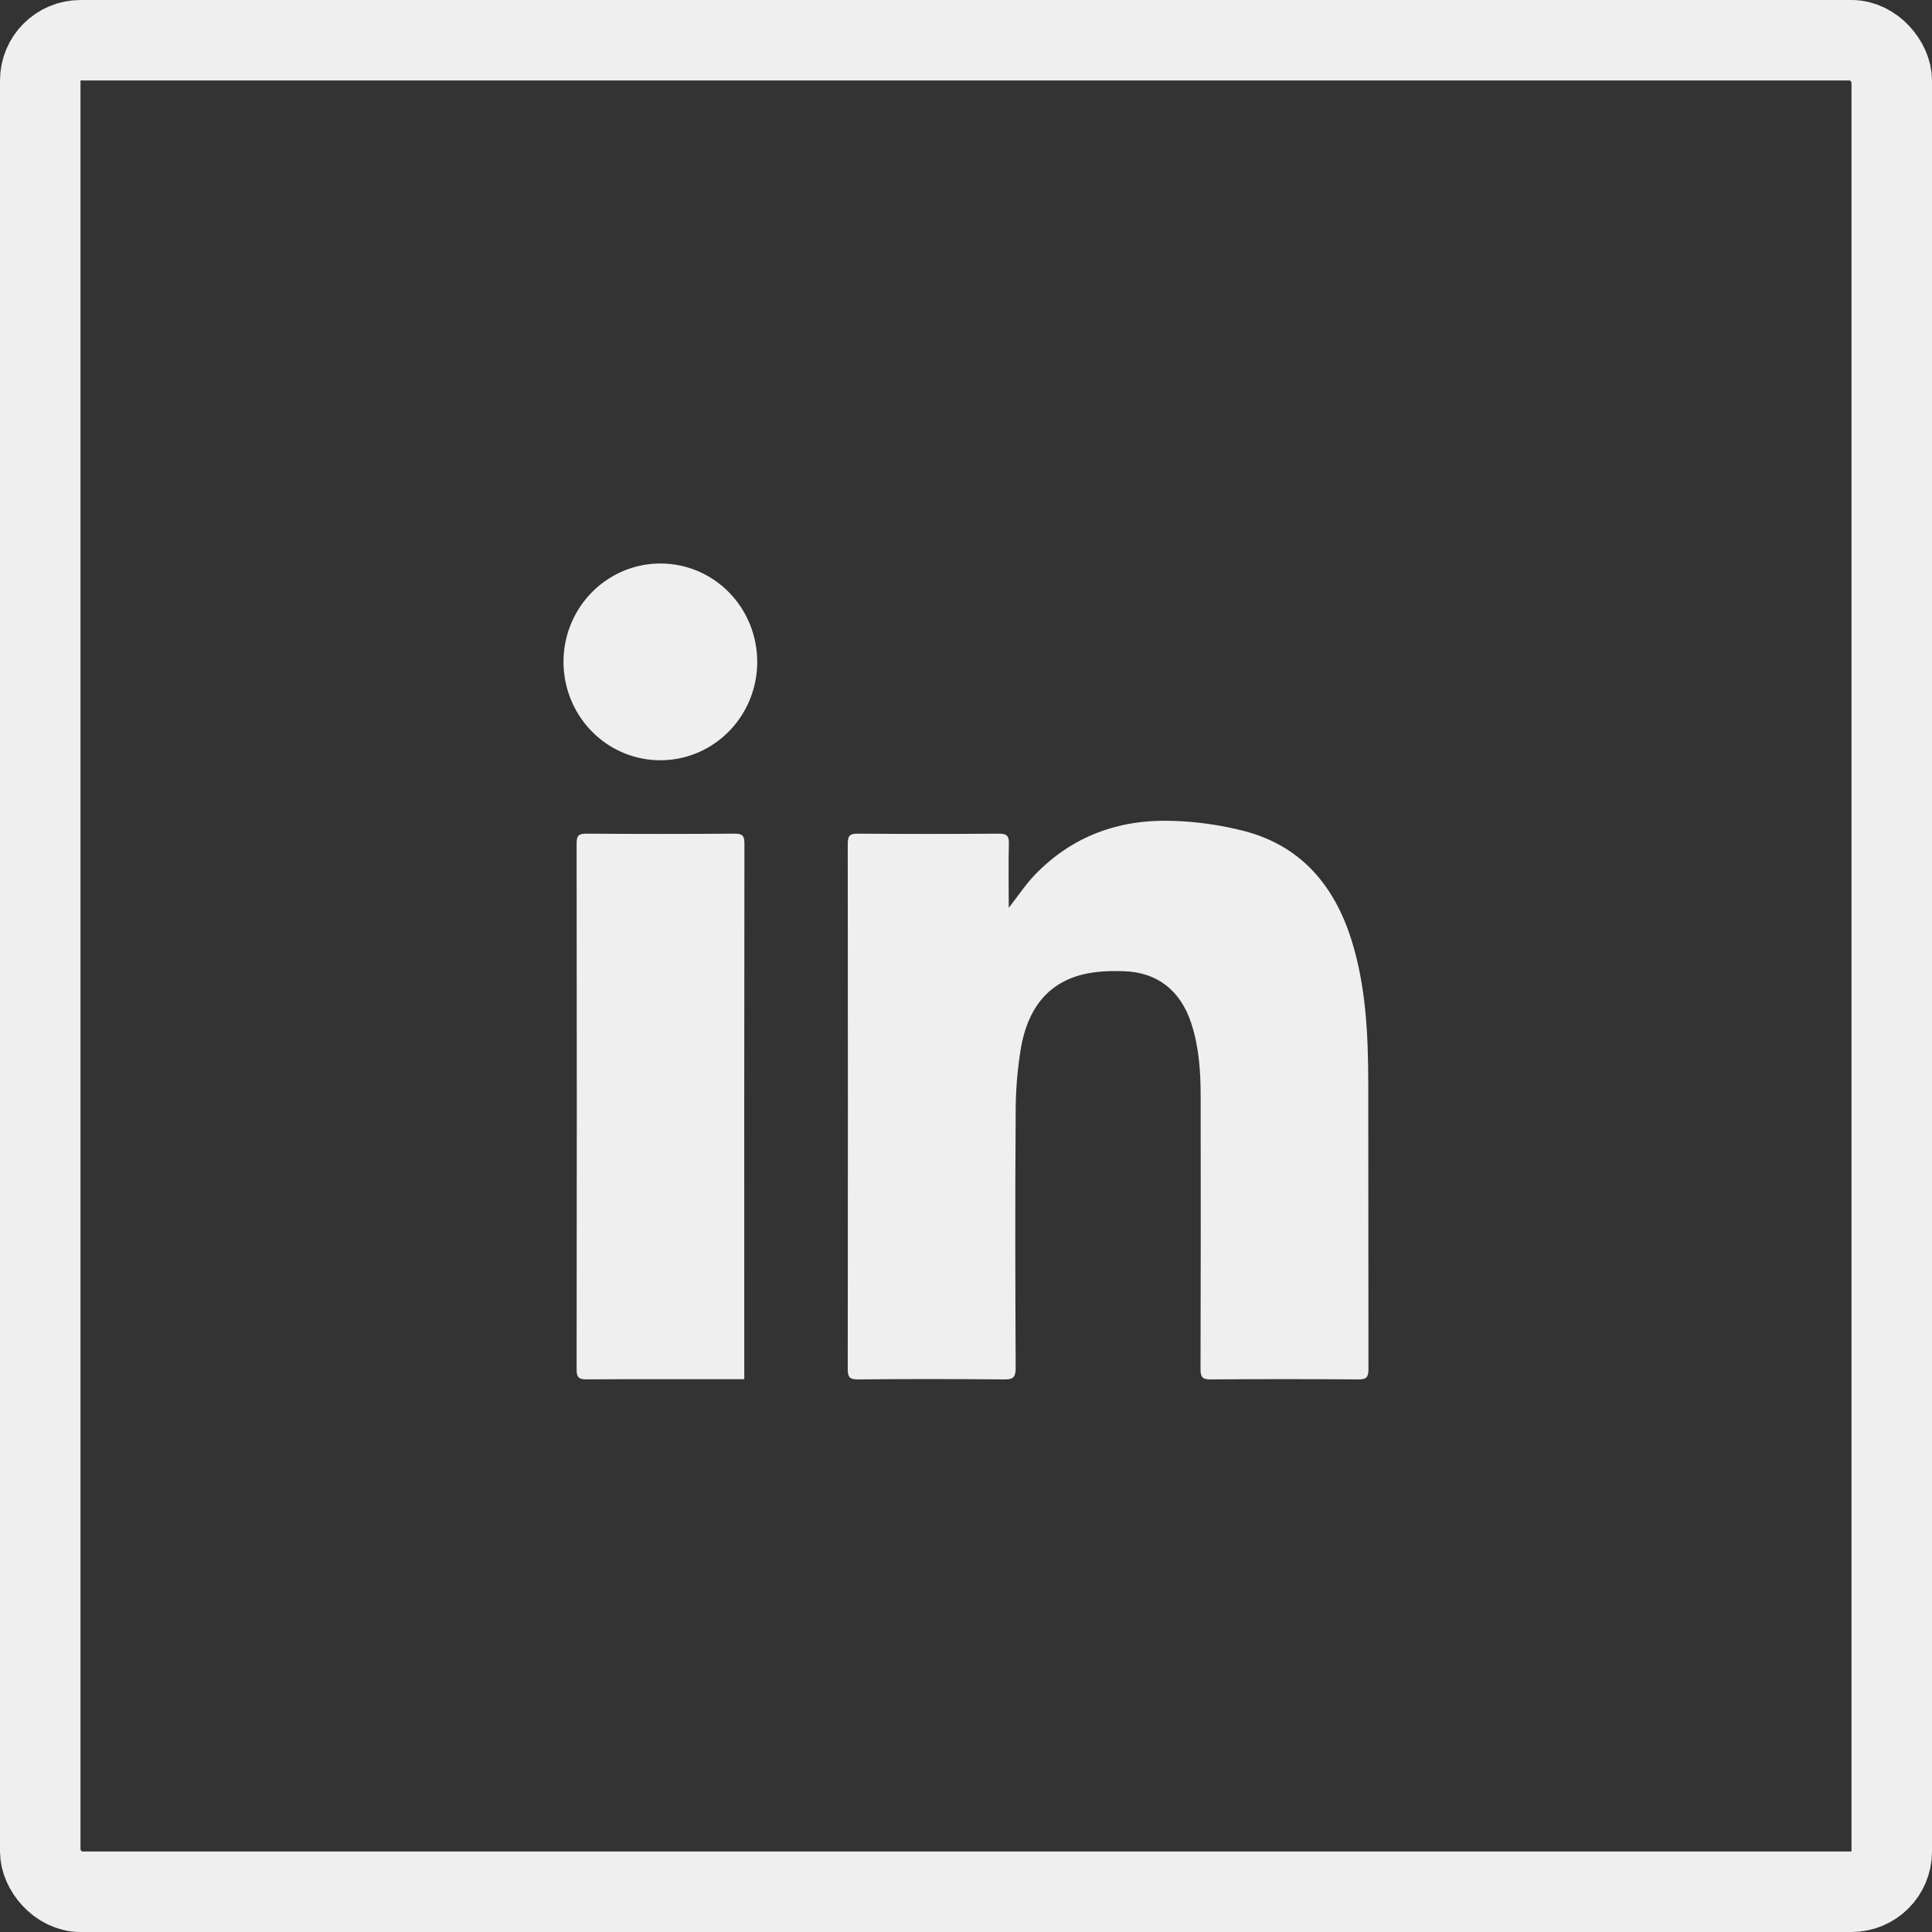
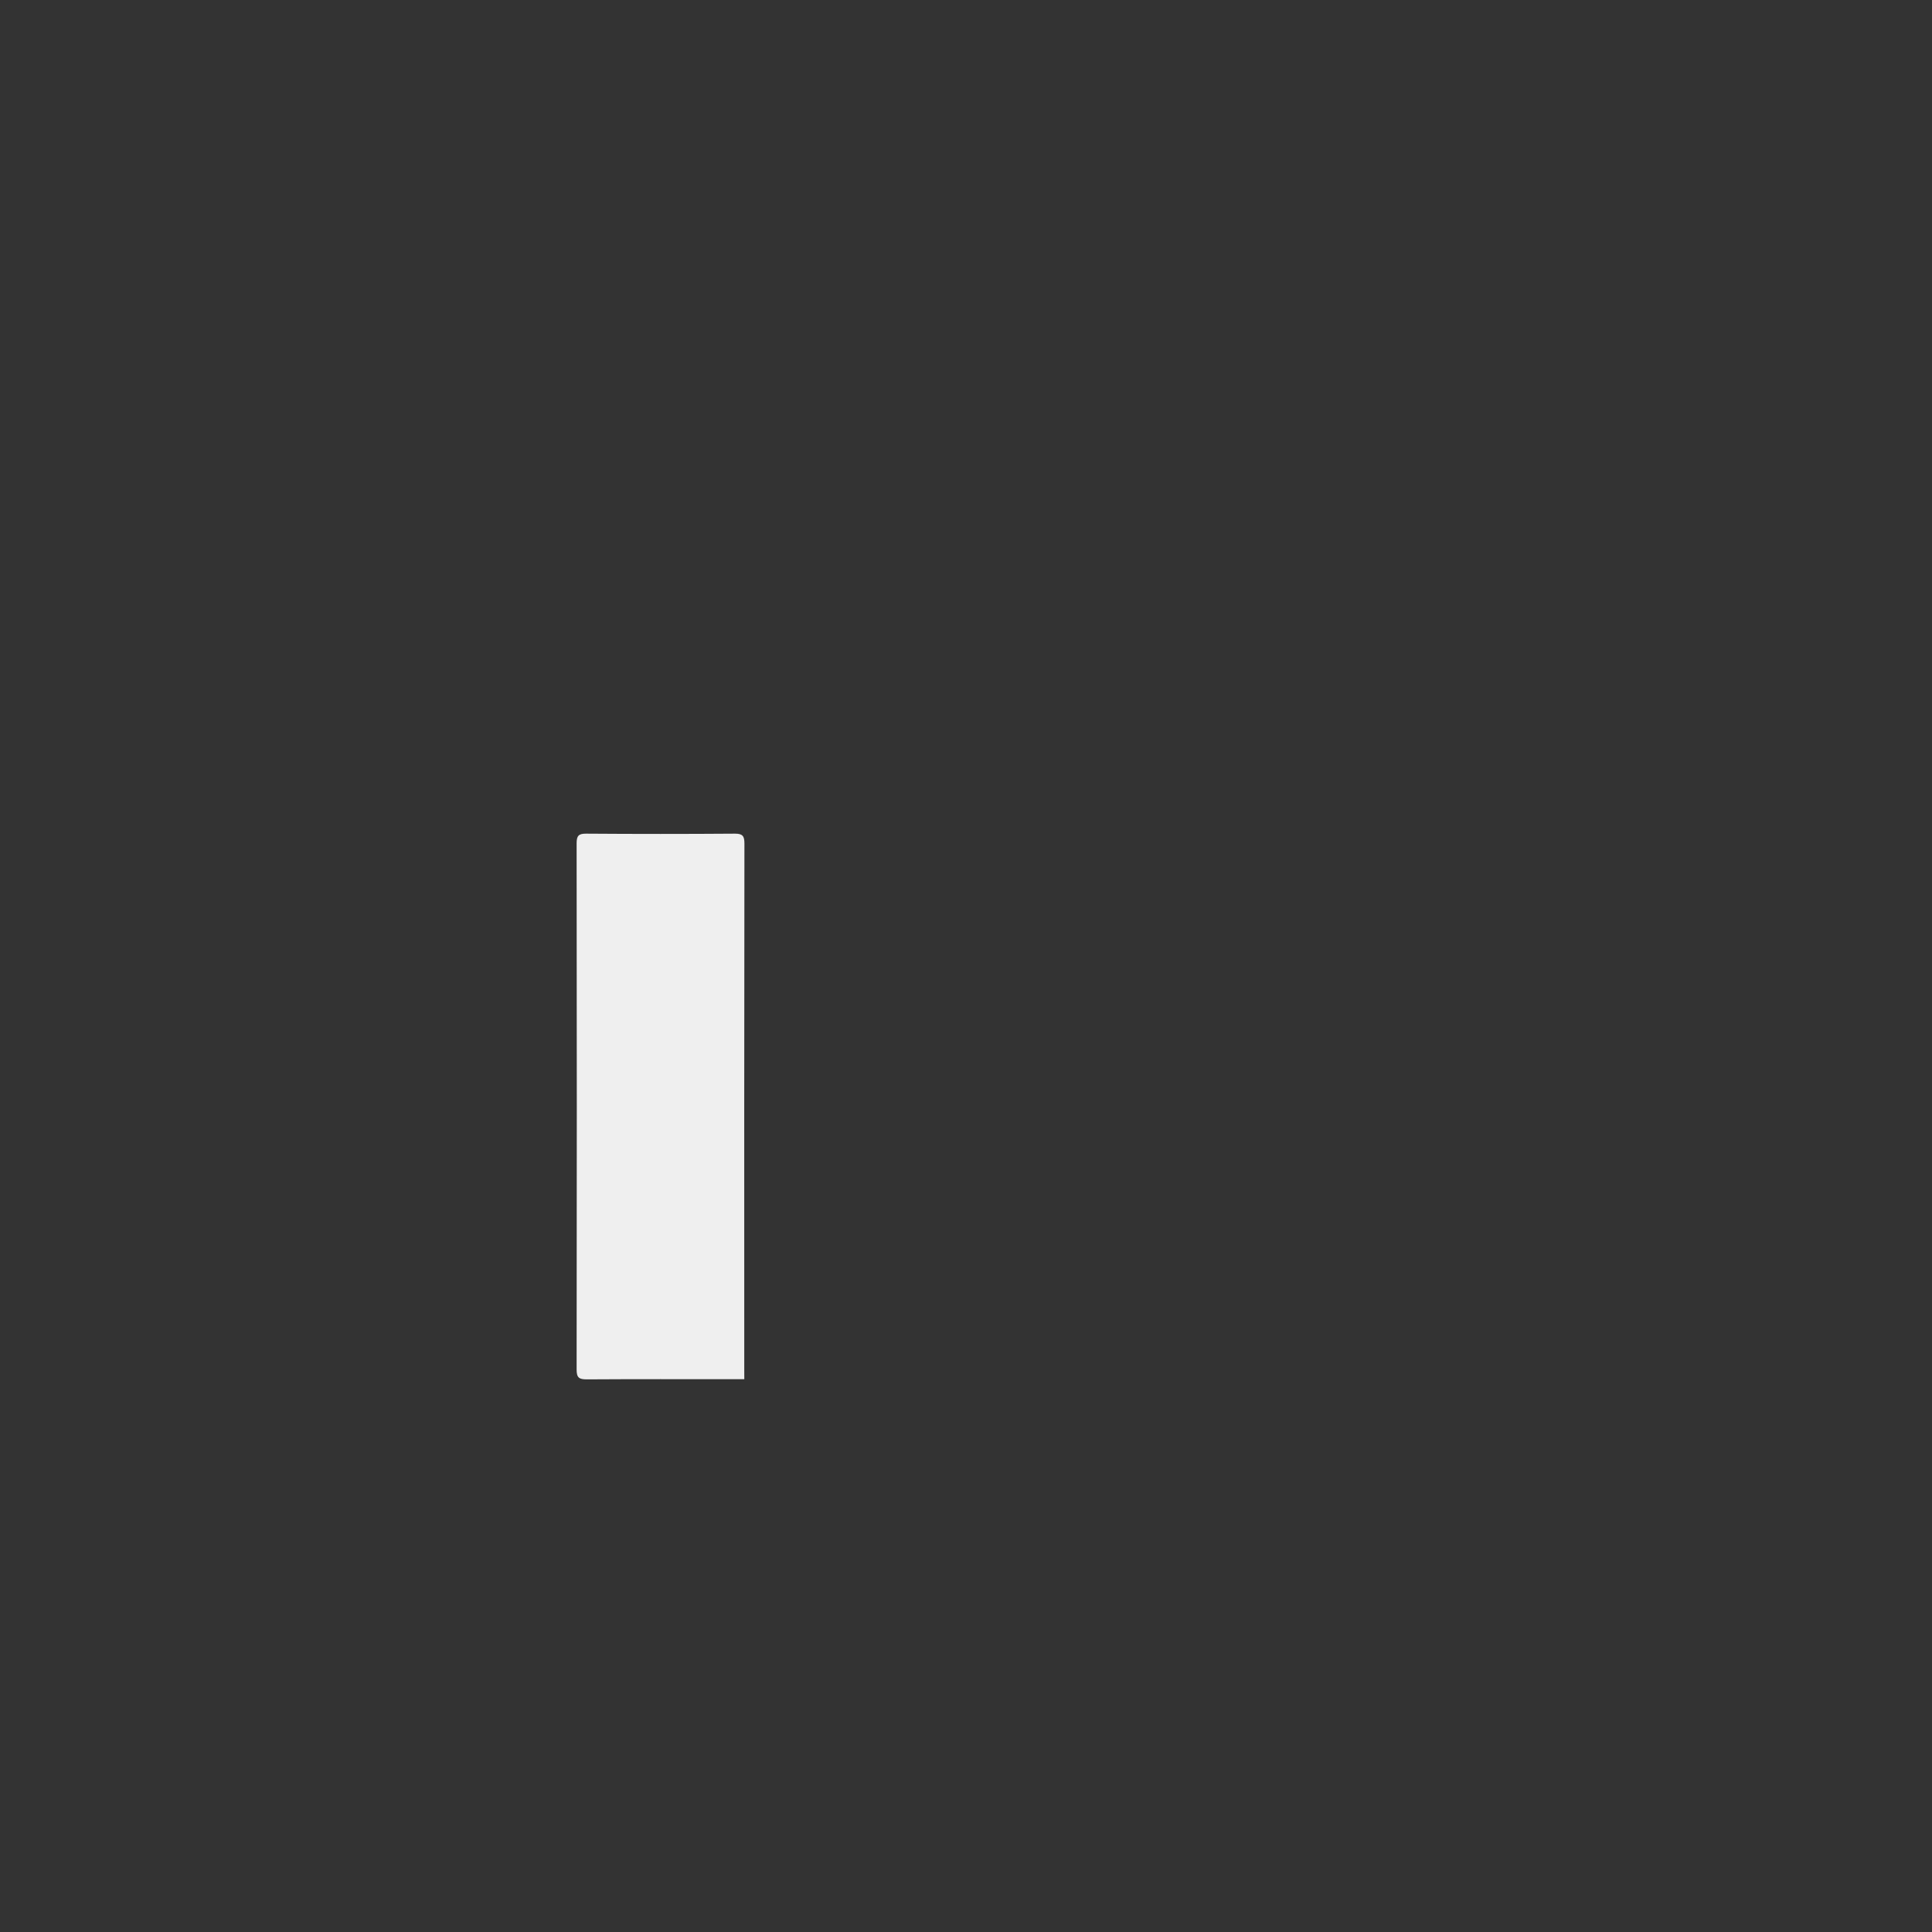
<svg xmlns="http://www.w3.org/2000/svg" width="48" height="48" viewBox="0 0 48 48" fill="none">
  <rect x="0" y="0" width="48" height="48" fill="#333333" stroke="none" />
  <g clip-path="url(#clip0_2_209)">
-     <path d="M25.062 22.555C25.301 22.25 25.486 21.967 25.717 21.728C26.642 20.773 27.794 20.357 29.09 20.393C29.71 20.408 30.327 20.495 30.928 20.651C32.314 21.017 33.147 21.989 33.575 23.348C33.938 24.502 33.991 25.697 33.994 26.892C33.999 29.266 33.994 31.641 33.999 34.016C33.999 34.211 33.952 34.272 33.753 34.271C32.525 34.262 31.297 34.262 30.069 34.271C29.864 34.271 29.826 34.201 29.827 34.011C29.833 31.757 29.834 29.503 29.83 27.249C29.83 26.631 29.791 26.017 29.597 25.424C29.33 24.611 28.758 24.155 27.919 24.129C27.583 24.119 27.233 24.129 26.908 24.209C25.978 24.435 25.527 25.127 25.367 26.02C25.276 26.567 25.231 27.122 25.234 27.678C25.219 29.781 25.224 31.886 25.234 33.989C25.234 34.228 25.164 34.273 24.947 34.271C23.734 34.26 22.521 34.26 21.308 34.271C21.108 34.271 21.062 34.211 21.062 34.016C21.067 29.665 21.067 25.315 21.062 20.964C21.062 20.765 21.115 20.71 21.31 20.712C22.479 20.721 23.648 20.721 24.817 20.712C25.012 20.712 25.071 20.764 25.065 20.964C25.052 21.479 25.062 21.996 25.062 22.555Z" fill="#EFEFEF" />
    <path d="M18.492 34.266H18.239C17.019 34.266 15.799 34.262 14.579 34.27C14.391 34.27 14.325 34.232 14.326 34.025C14.332 29.668 14.332 25.311 14.326 20.954C14.326 20.771 14.37 20.711 14.559 20.712C15.794 20.721 17.029 20.721 18.264 20.712C18.456 20.712 18.495 20.778 18.495 20.958C18.49 25.315 18.489 29.671 18.491 34.028L18.492 34.266Z" fill="#EFEFEF" />
-     <path d="M18.813 16.455C18.811 16.938 18.668 17.41 18.402 17.811C18.136 18.211 17.759 18.523 17.319 18.706C16.878 18.889 16.395 18.936 15.928 18.84C15.462 18.744 15.034 18.51 14.699 18.167C14.364 17.824 14.136 17.388 14.045 16.914C13.953 16.44 14.002 15.949 14.185 15.503C14.368 15.057 14.678 14.676 15.074 14.409C15.47 14.141 15.935 13.999 16.411 14C16.728 14 17.041 14.064 17.334 14.187C17.626 14.311 17.892 14.492 18.115 14.72C18.338 14.948 18.515 15.219 18.634 15.517C18.754 15.815 18.815 16.134 18.813 16.455V16.455Z" fill="#EFEFEF" />
  </g>
-   <rect x="1" y="1" width="46" height="46" rx="1" stroke="#EFEFEF" stroke-width="2" />
  <defs>
    <clipPath id="clip0_2_209">
      <rect x="14" y="14" width="20" height="20.271" fill="white" />
    </clipPath>
  </defs>
</svg>